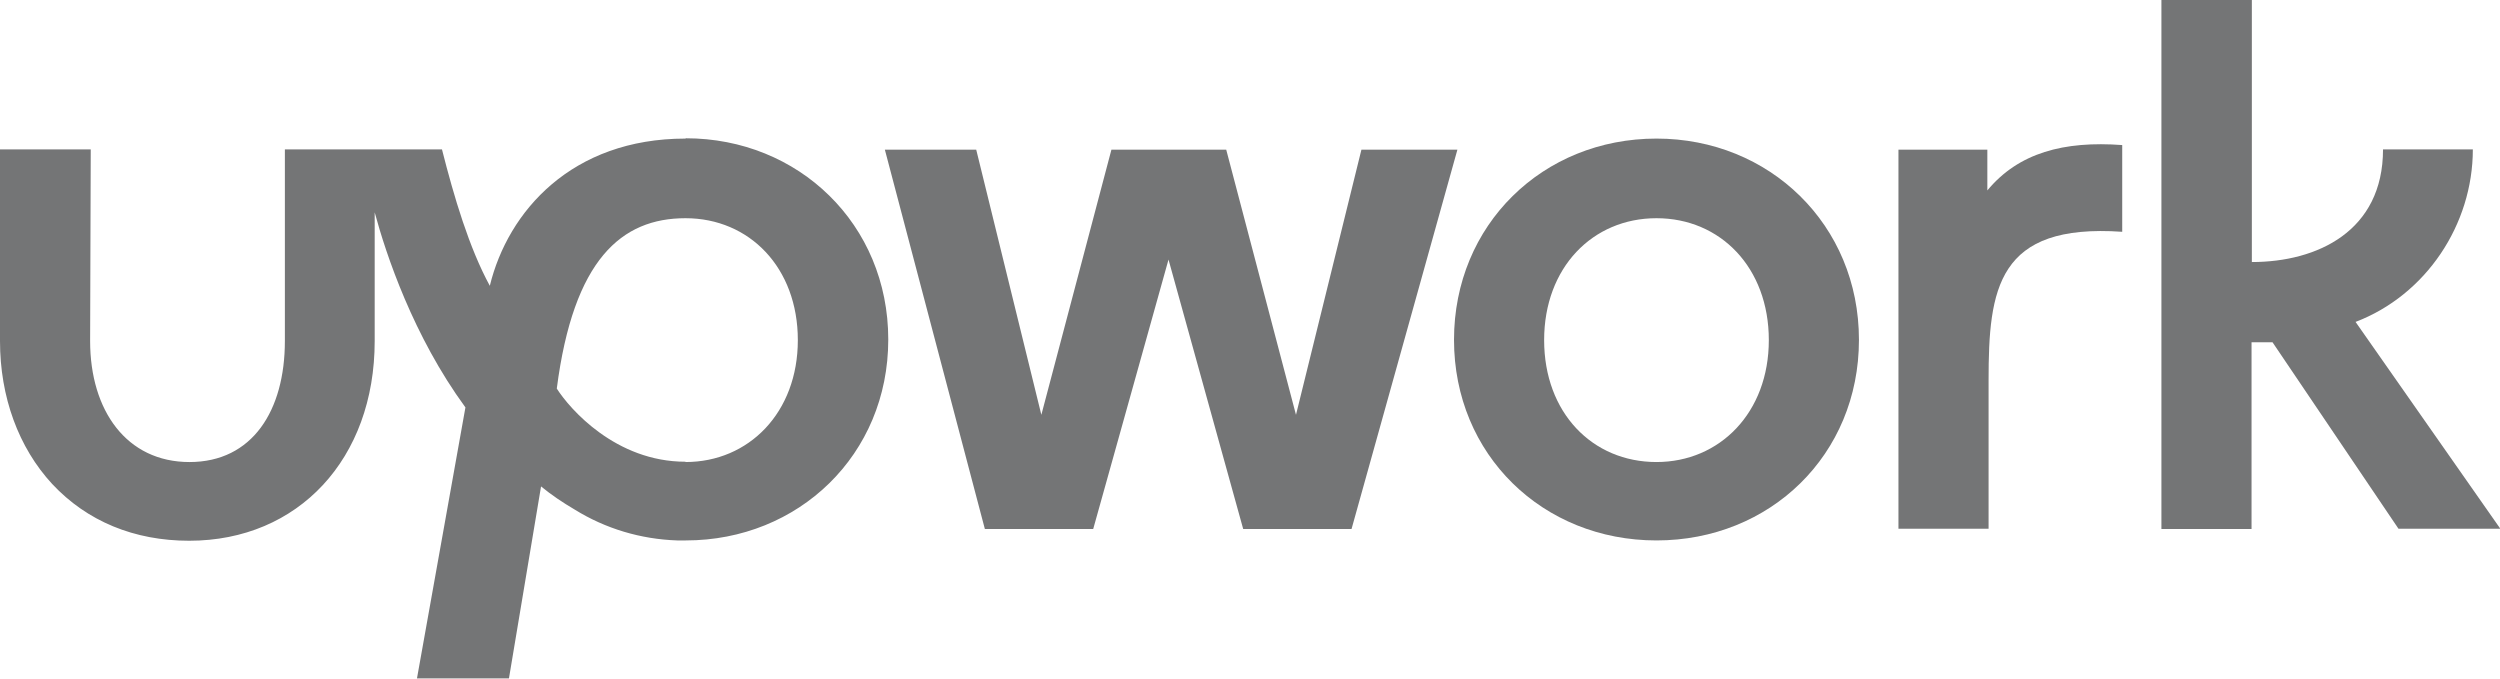
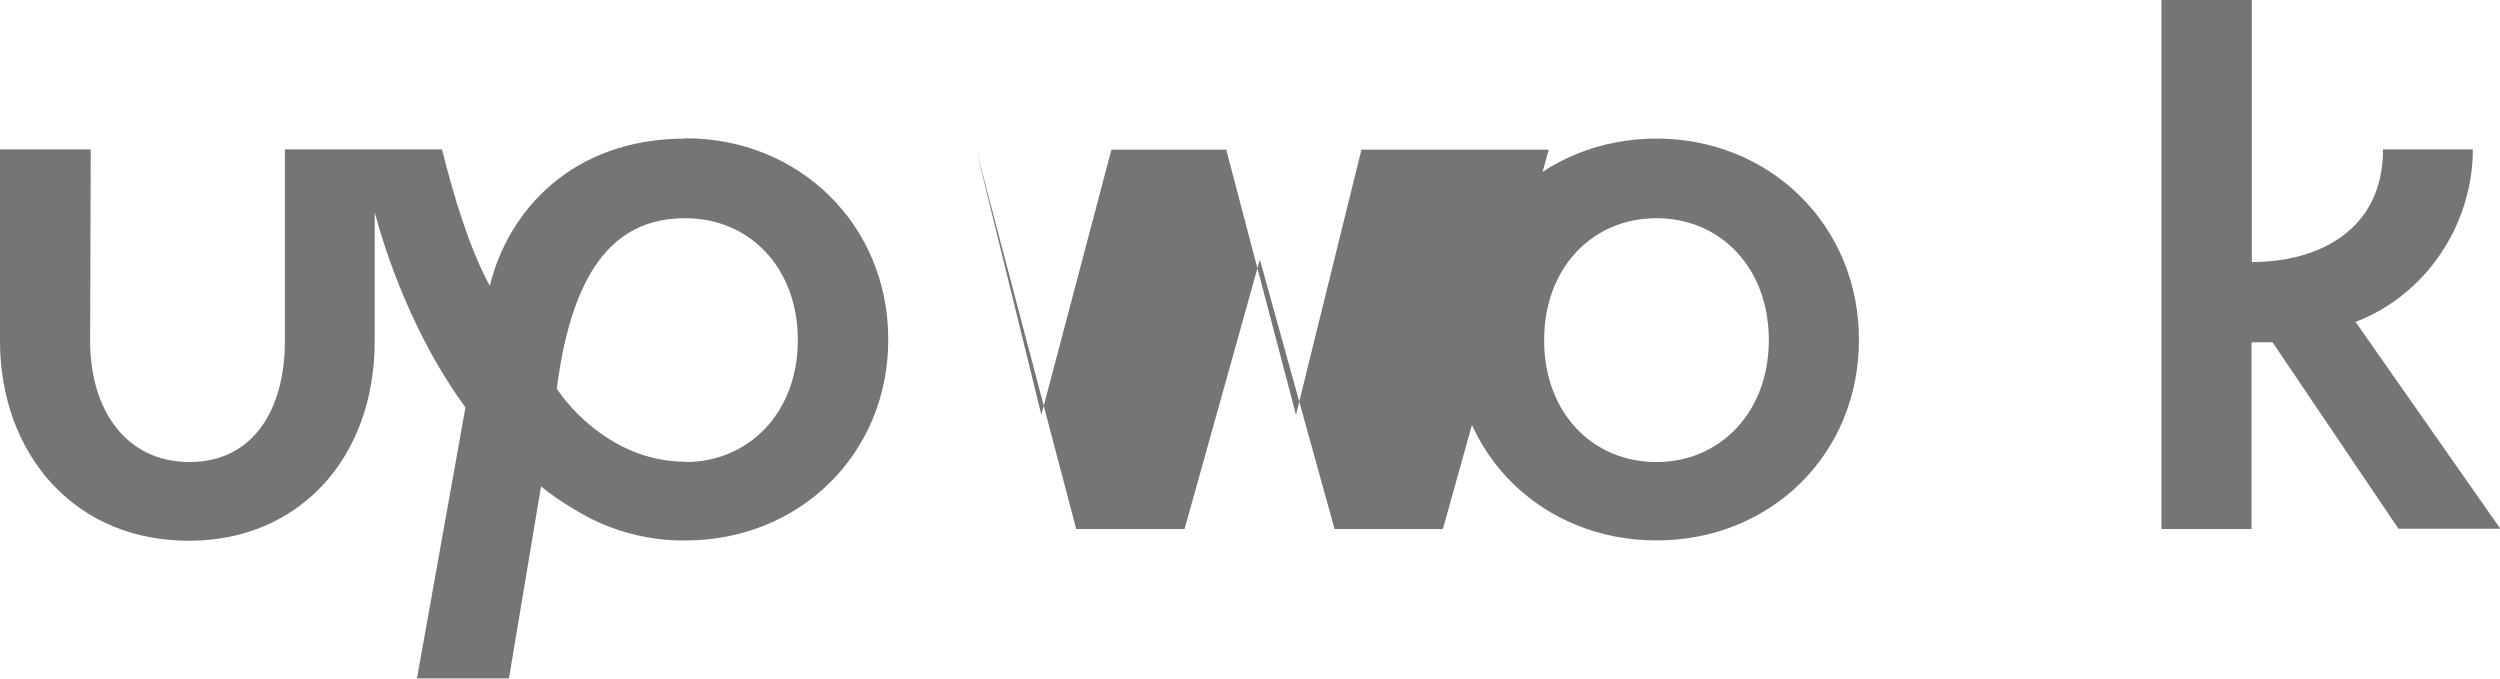
<svg xmlns="http://www.w3.org/2000/svg" id="Layer_1" data-name="Layer 1" viewBox="0 0 81 21.99">
  <defs>
    <style>
      .cls-1 {
        fill: #747576;
        stroke-width: 0px;
      }
    </style>
  </defs>
  <path class="cls-1" d="M22.21,14.96c-2.26,0-3.75-1.71-4.17-2.37.54-4.19,2.1-5.52,4.17-5.52s3.64,1.6,3.64,3.95-1.59,3.95-3.64,3.95ZM22.21,4.49c-3.68,0-5.75,2.35-6.34,4.77-.67-1.23-1.16-2.88-1.55-4.42h-5.09v6.21c0,2.25-1.05,3.92-3.09,3.92s-3.22-1.67-3.22-3.92l.02-6.21H0v6.21c0,1.81.6,3.45,1.69,4.63,1.13,1.21,2.66,1.84,4.44,1.84,3.54,0,6.01-2.66,6.01-6.47v-4.17c.37,1.37,1.25,4.01,2.94,6.32l-1.57,8.78h2.98l1.04-6.22c.34.28.7.52,1.09.75,1,.62,2.14.96,3.32,1,0,0,.18,0,.28,0,3.65,0,6.56-2.77,6.56-6.51s-2.91-6.52-6.56-6.52Z" />
-   <path class="cls-1" d="M64.39,6.18v-1.33h-2.88v12.28h2.92v-4.81c0-2.96.28-5.09,4.33-4.81v-2.81c-1.89-.14-3.36.25-4.37,1.47Z" />
-   <path class="cls-1" d="M44.11,4.85l-2.12,8.59-2.26-8.59h-3.72l-2.27,8.59-2.11-8.59h-2.96l3.24,12.29h3.51l2.44-8.73,2.42,8.73h3.51l3.43-12.29h-3.13Z" />
+   <path class="cls-1" d="M44.11,4.85l-2.12,8.59-2.26-8.59h-3.72l-2.27,8.59-2.11-8.59l3.24,12.29h3.51l2.44-8.73,2.42,8.73h3.51l3.43-12.29h-3.13Z" />
  <path class="cls-1" d="M53.67,14.97c-2.08,0-3.64-1.6-3.64-3.95s1.57-3.95,3.64-3.95,3.64,1.6,3.64,3.95-1.59,3.95-3.64,3.95ZM53.67,4.49c-3.68,0-6.56,2.79-6.56,6.52s2.88,6.5,6.56,6.5,6.56-2.77,6.56-6.5-2.9-6.52-6.56-6.52Z" />
  <path class="cls-1" d="M72.95,11.09h.68l4.08,6.04h3.3l-4.69-6.7c2.28-.87,3.8-3.15,3.8-5.59h-2.91c0,2.65-2.13,3.65-4.25,3.65V0h-2.93v17.14h2.92v-6.04Z" />
</svg>